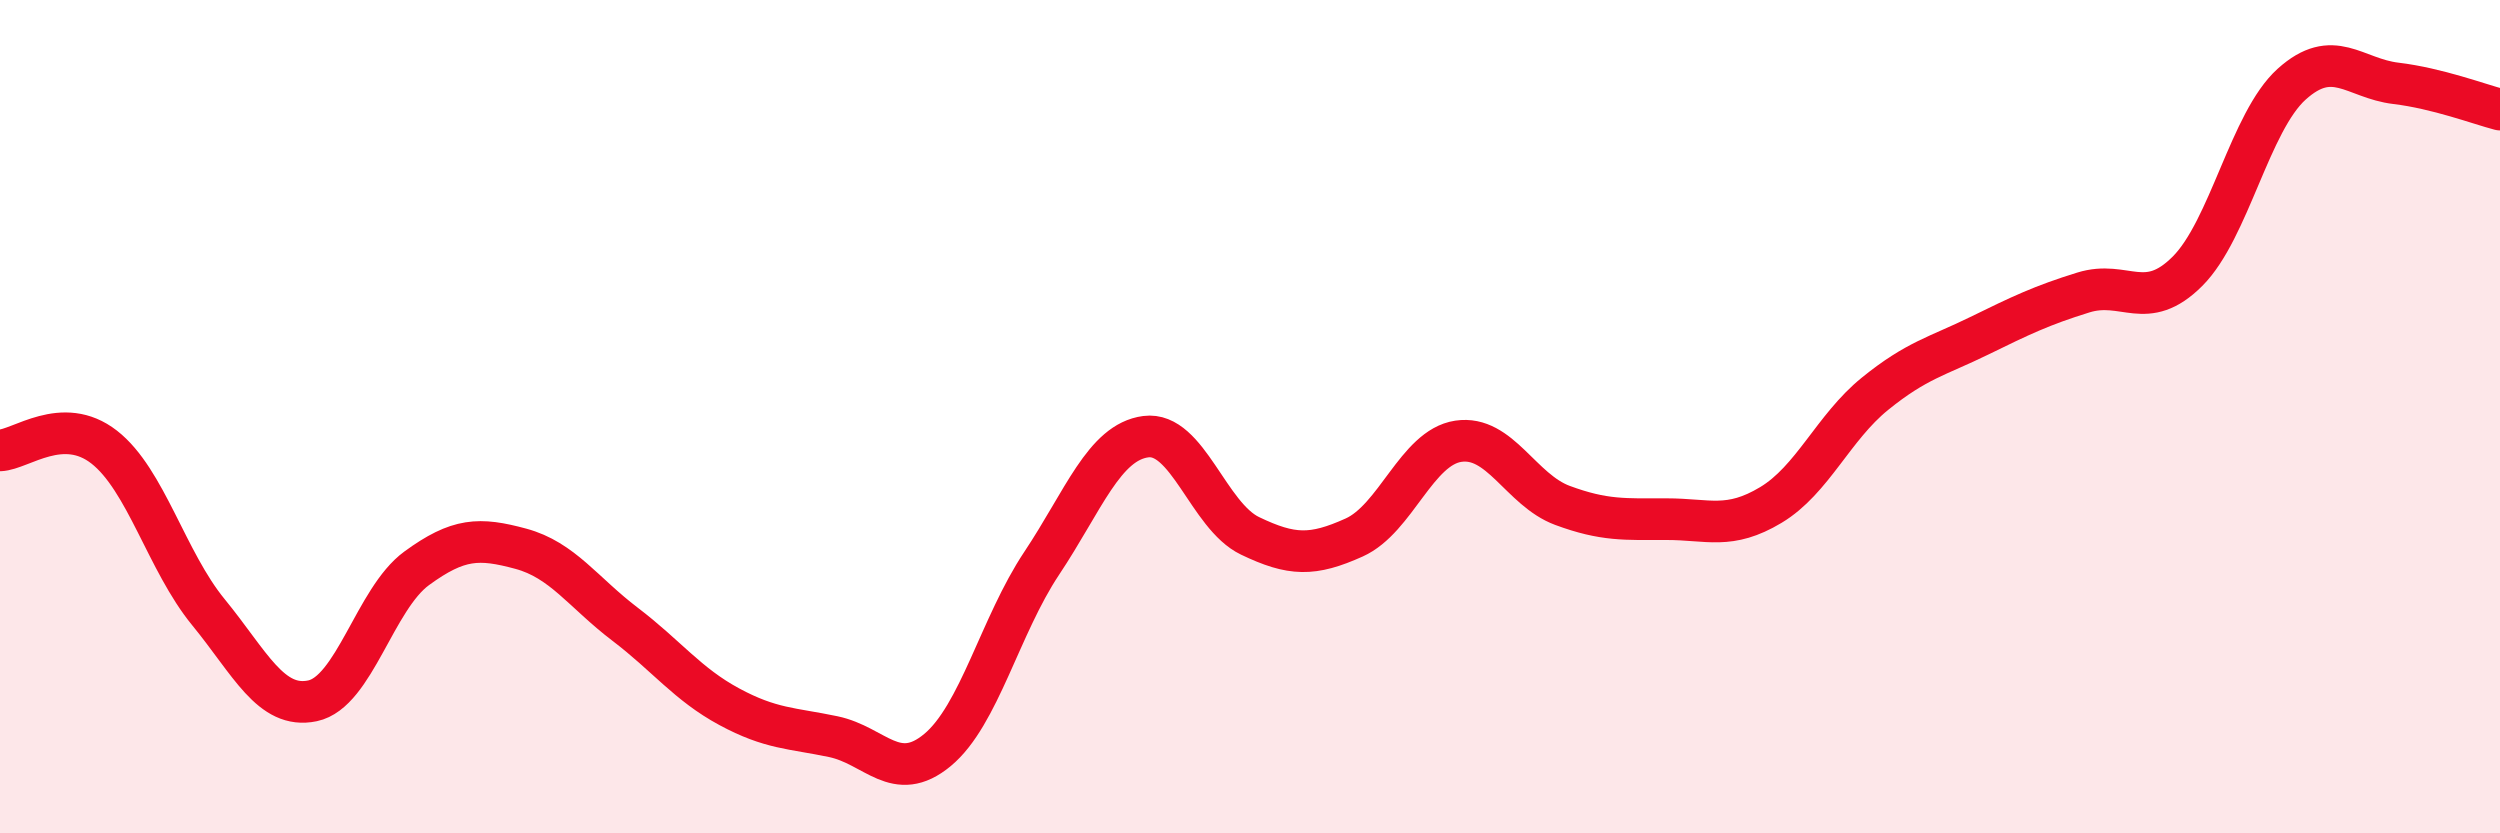
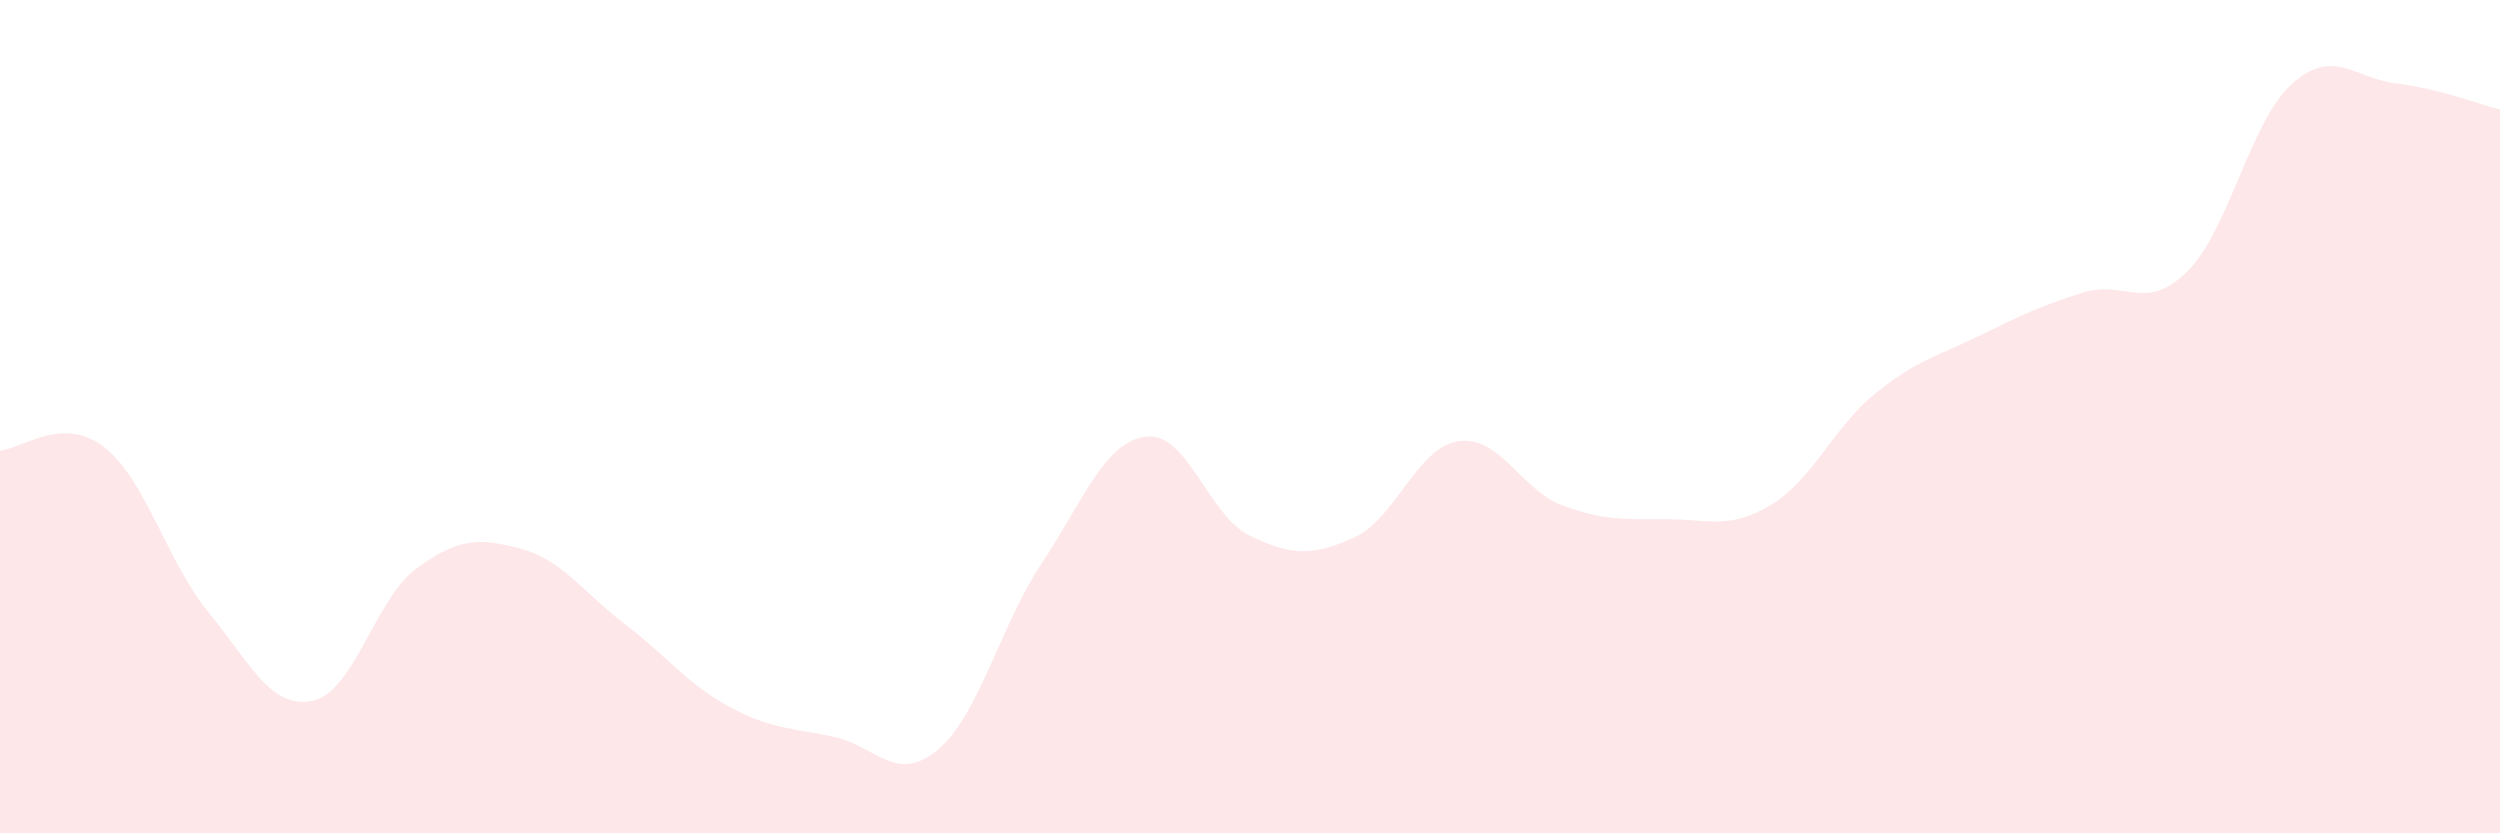
<svg xmlns="http://www.w3.org/2000/svg" width="60" height="20" viewBox="0 0 60 20">
  <path d="M 0,10.81 C 0.5,10.79 1.5,9.95 2.5,10.73 C 3.5,11.51 4,13.47 5,14.69 C 6,15.91 6.5,17.03 7.5,16.82 C 8.5,16.61 9,14.37 10,13.64 C 11,12.91 11.5,12.9 12.5,13.17 C 13.5,13.44 14,14.22 15,14.98 C 16,15.74 16.5,16.42 17.5,16.96 C 18.5,17.5 19,17.47 20,17.68 C 21,17.89 21.5,18.83 22.5,18 C 23.5,17.17 24,15.02 25,13.52 C 26,12.02 26.5,10.61 27.5,10.48 C 28.5,10.35 29,12.38 30,12.86 C 31,13.34 31.5,13.35 32.5,12.9 C 33.5,12.45 34,10.74 35,10.59 C 36,10.44 36.5,11.76 37.5,12.13 C 38.5,12.5 39,12.46 40,12.46 C 41,12.46 41.5,12.72 42.5,12.12 C 43.5,11.52 44,10.26 45,9.45 C 46,8.64 46.5,8.55 47.5,8.06 C 48.5,7.57 49,7.33 50,7.02 C 51,6.71 51.5,7.51 52.5,6.51 C 53.5,5.51 54,2.92 55,2.02 C 56,1.12 56.5,1.88 57.5,2 C 58.5,2.12 59.5,2.5 60,2.63L60 20L0 20Z" fill="#EB0A25" opacity="0.1" stroke-linecap="round" stroke-linejoin="round" />
-   <path d="M 0,10.81 C 0.5,10.79 1.5,9.95 2.5,10.73 C 3.5,11.51 4,13.47 5,14.69 C 6,15.91 6.5,17.03 7.5,16.82 C 8.5,16.61 9,14.37 10,13.64 C 11,12.91 11.5,12.9 12.5,13.17 C 13.5,13.44 14,14.22 15,14.98 C 16,15.74 16.5,16.42 17.5,16.96 C 18.5,17.5 19,17.47 20,17.68 C 21,17.89 21.5,18.83 22.5,18 C 23.5,17.17 24,15.02 25,13.52 C 26,12.02 26.5,10.61 27.5,10.48 C 28.5,10.35 29,12.38 30,12.86 C 31,13.34 31.5,13.35 32.5,12.9 C 33.5,12.45 34,10.74 35,10.59 C 36,10.44 36.5,11.76 37.5,12.13 C 38.5,12.5 39,12.46 40,12.46 C 41,12.46 41.5,12.72 42.5,12.12 C 43.5,11.52 44,10.26 45,9.45 C 46,8.64 46.5,8.55 47.5,8.06 C 48.5,7.57 49,7.33 50,7.02 C 51,6.71 51.5,7.51 52.5,6.51 C 53.5,5.51 54,2.92 55,2.02 C 56,1.12 56.5,1.88 57.5,2 C 58.5,2.12 59.5,2.5 60,2.63" stroke="#EB0A25" stroke-width="1" fill="none" stroke-linecap="round" stroke-linejoin="round" />
</svg>